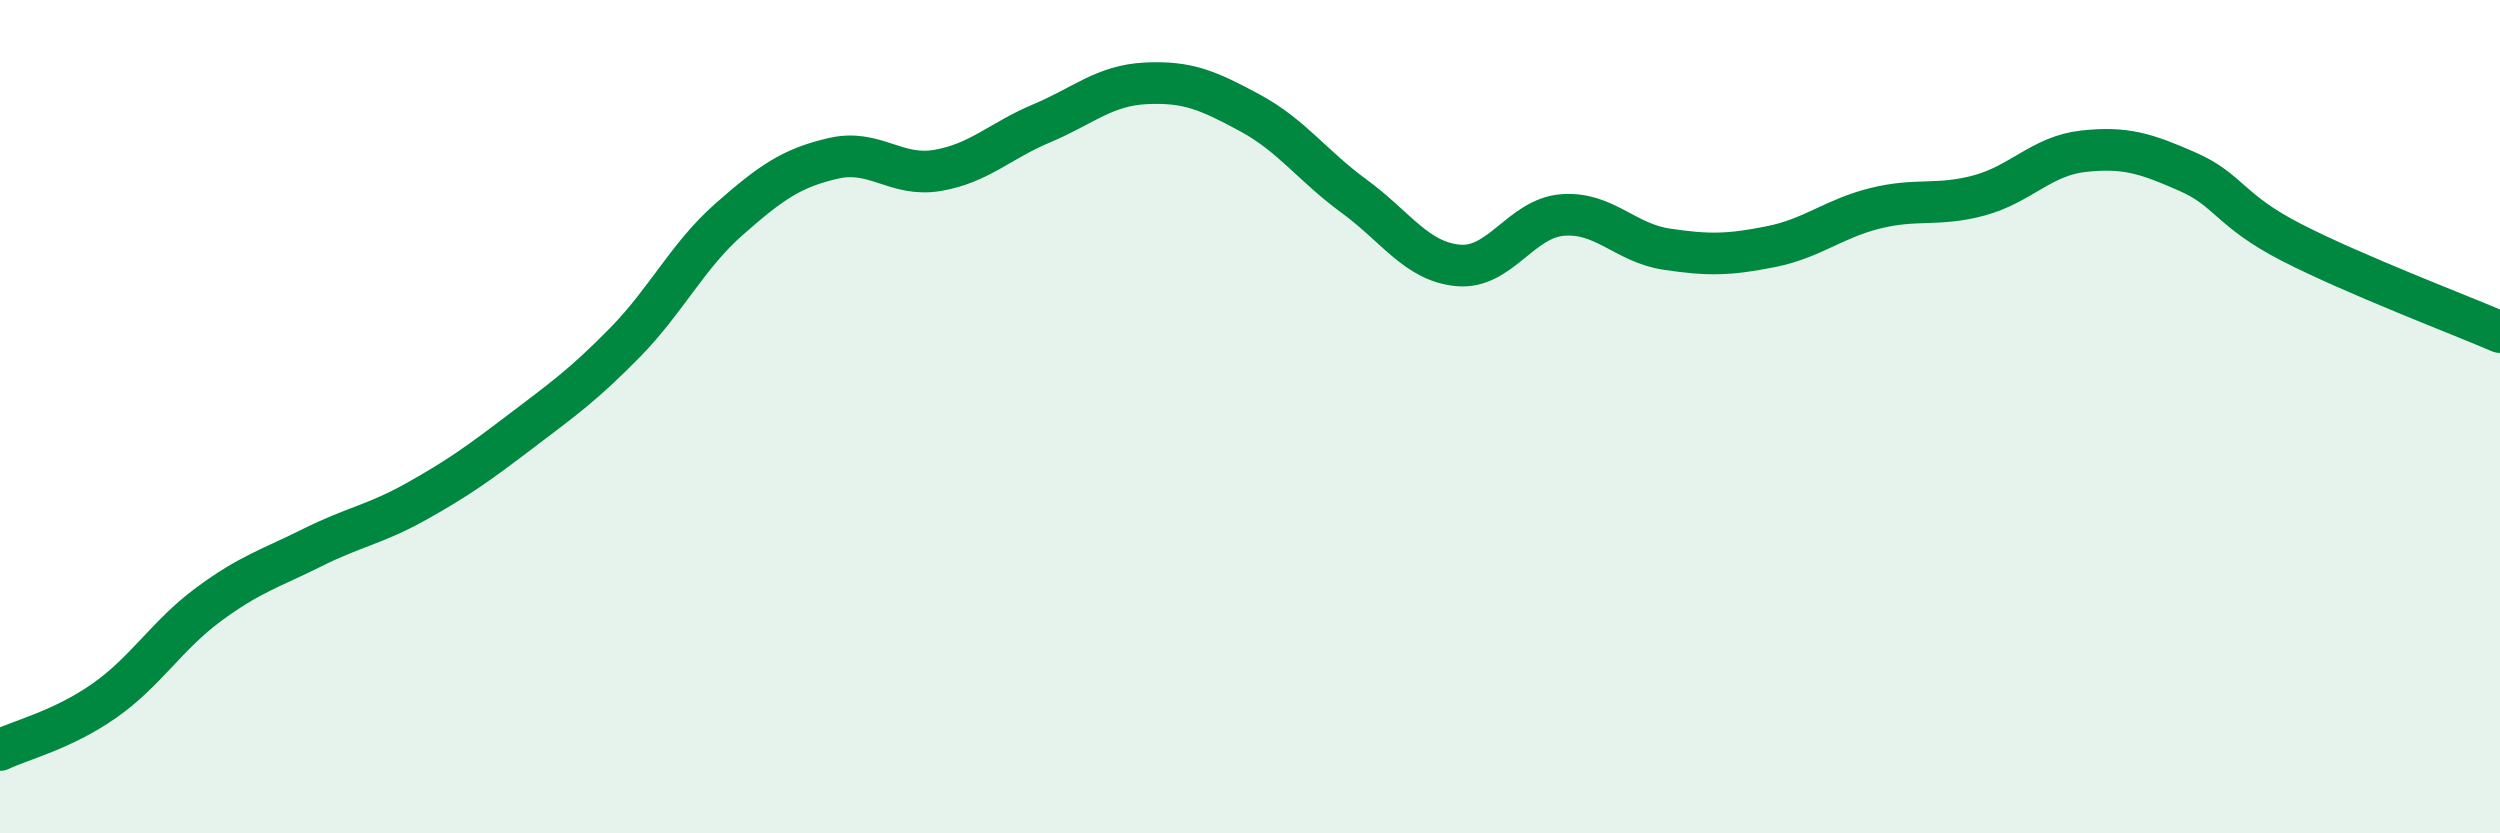
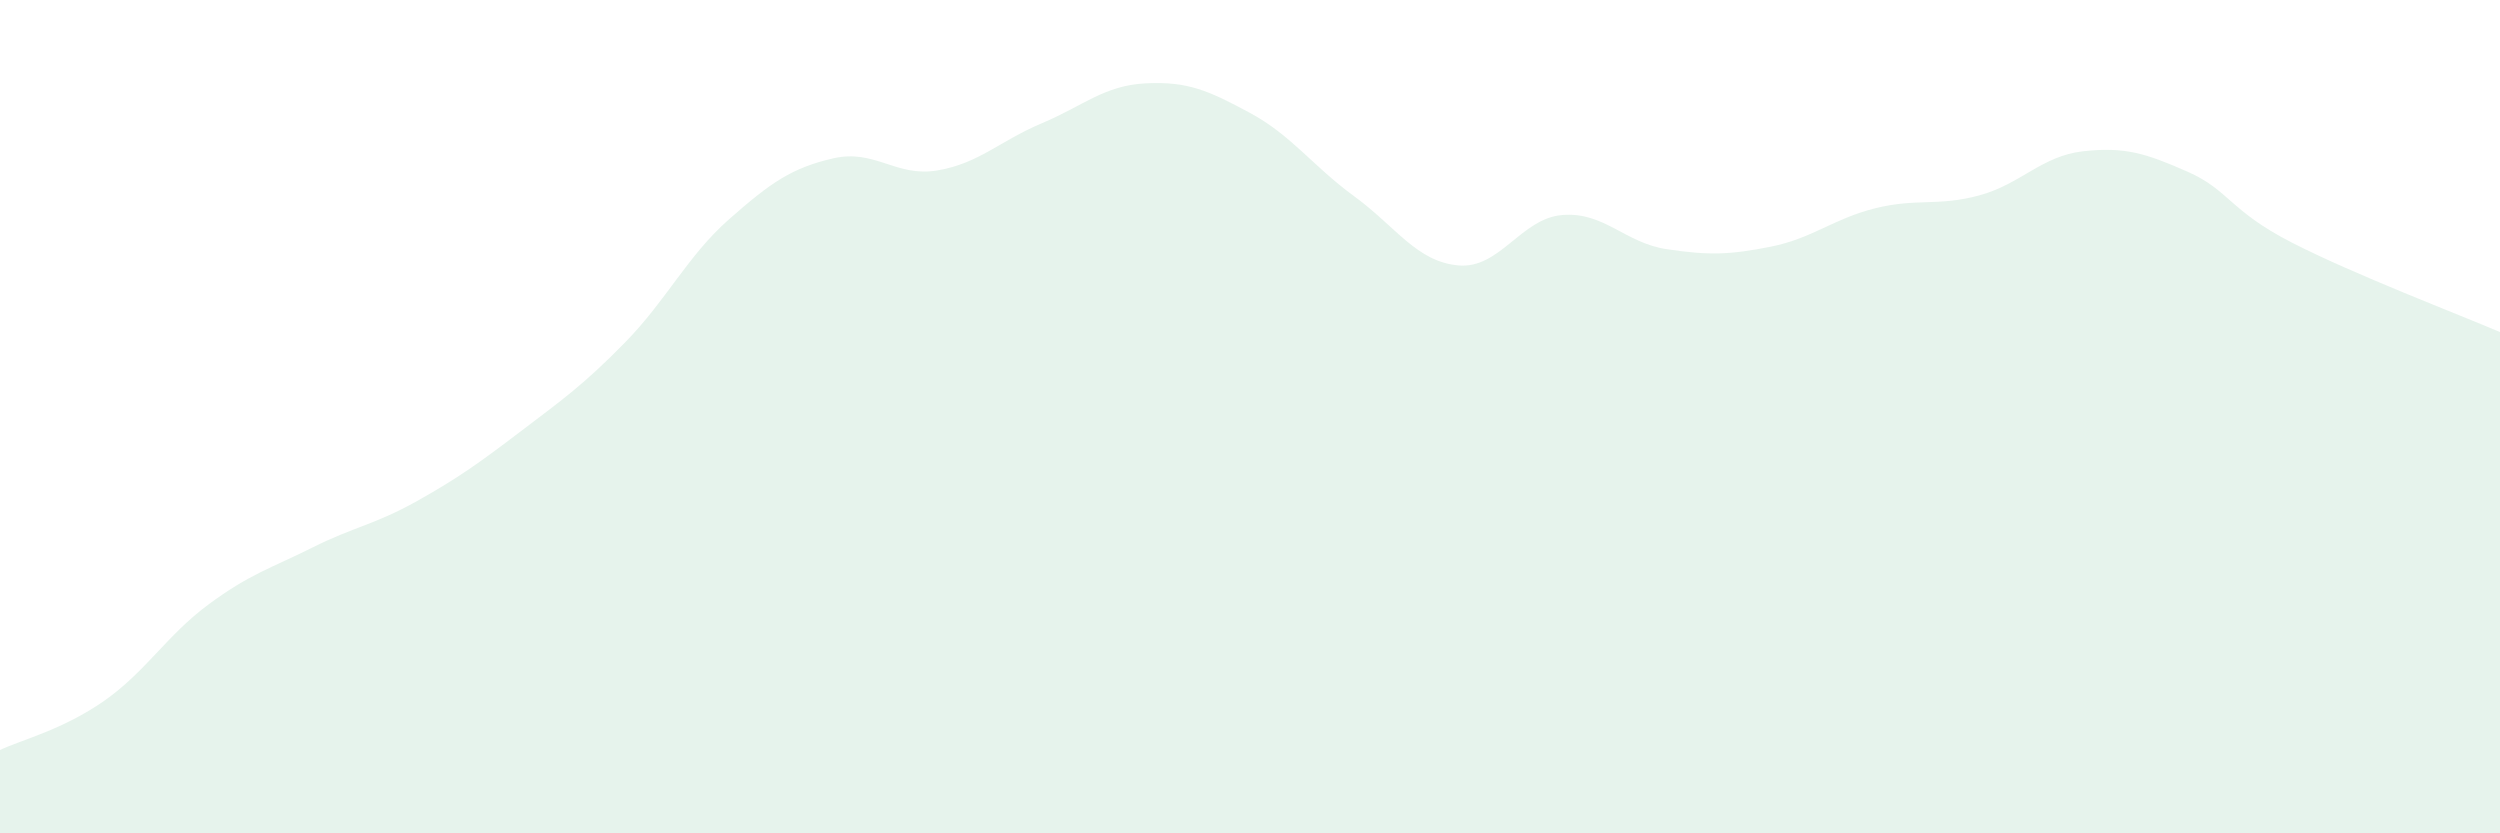
<svg xmlns="http://www.w3.org/2000/svg" width="60" height="20" viewBox="0 0 60 20">
  <path d="M 0,18 C 0.5,17.76 1.5,17.52 2.5,16.82 C 3.5,16.12 4,15.25 5,14.51 C 6,13.77 6.5,13.64 7.5,13.14 C 8.5,12.64 9,12.59 10,12.03 C 11,11.47 11.5,11.11 12.5,10.35 C 13.5,9.59 14,9.24 15,8.22 C 16,7.2 16.5,6.14 17.5,5.26 C 18.5,4.38 19,4.03 20,3.8 C 21,3.57 21.5,4.26 22.5,4.09 C 23.5,3.92 24,3.38 25,2.96 C 26,2.54 26.5,2.05 27.5,2 C 28.5,1.95 29,2.17 30,2.71 C 31,3.25 31.5,3.98 32.5,4.71 C 33.5,5.44 34,6.28 35,6.37 C 36,6.46 36.5,5.24 37.5,5.16 C 38.5,5.08 39,5.83 40,5.98 C 41,6.13 41.5,6.12 42.5,5.92 C 43.5,5.72 44,5.25 45,5 C 46,4.75 46.5,4.96 47.5,4.69 C 48.5,4.42 49,3.74 50,3.63 C 51,3.52 51.5,3.68 52.5,4.12 C 53.5,4.56 53.5,5.05 55,5.82 C 56.5,6.59 59,7.54 60,7.97L60 20L0 20Z" fill="#008740" opacity="0.1" stroke-linecap="round" stroke-linejoin="round" />
-   <path d="M 0,18 C 0.5,17.76 1.5,17.52 2.5,16.82 C 3.5,16.12 4,15.25 5,14.51 C 6,13.77 6.5,13.64 7.5,13.14 C 8.5,12.64 9,12.59 10,12.03 C 11,11.47 11.5,11.11 12.5,10.35 C 13.5,9.59 14,9.24 15,8.22 C 16,7.2 16.5,6.14 17.5,5.26 C 18.5,4.38 19,4.03 20,3.8 C 21,3.57 21.5,4.26 22.5,4.09 C 23.5,3.92 24,3.38 25,2.96 C 26,2.54 26.5,2.05 27.5,2 C 28.5,1.95 29,2.17 30,2.71 C 31,3.25 31.5,3.98 32.5,4.71 C 33.5,5.44 34,6.28 35,6.37 C 36,6.46 36.5,5.24 37.5,5.16 C 38.5,5.08 39,5.83 40,5.98 C 41,6.13 41.5,6.12 42.5,5.92 C 43.5,5.72 44,5.25 45,5 C 46,4.75 46.5,4.96 47.5,4.69 C 48.5,4.42 49,3.74 50,3.63 C 51,3.52 51.5,3.68 52.5,4.12 C 53.5,4.56 53.5,5.05 55,5.82 C 56.5,6.59 59,7.54 60,7.97" stroke="#008740" stroke-width="1" fill="none" stroke-linecap="round" stroke-linejoin="round" />
</svg>